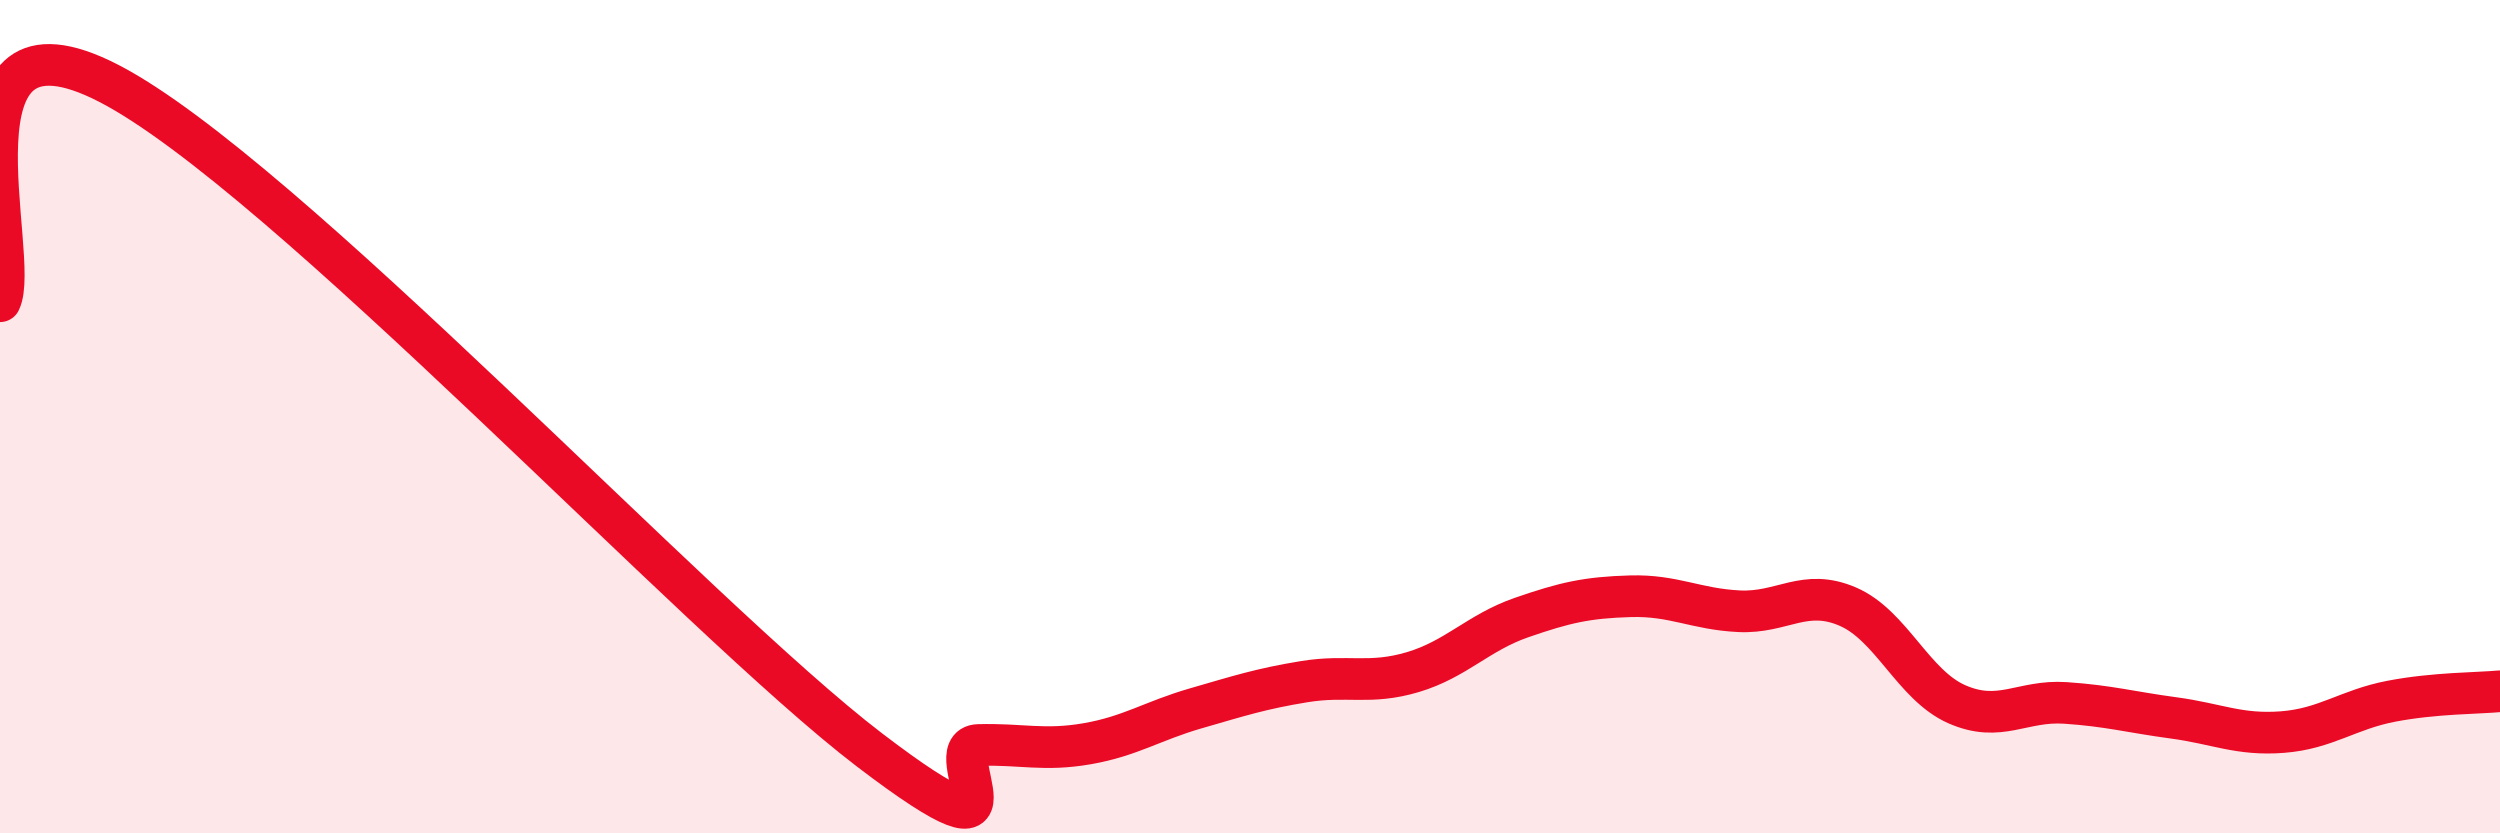
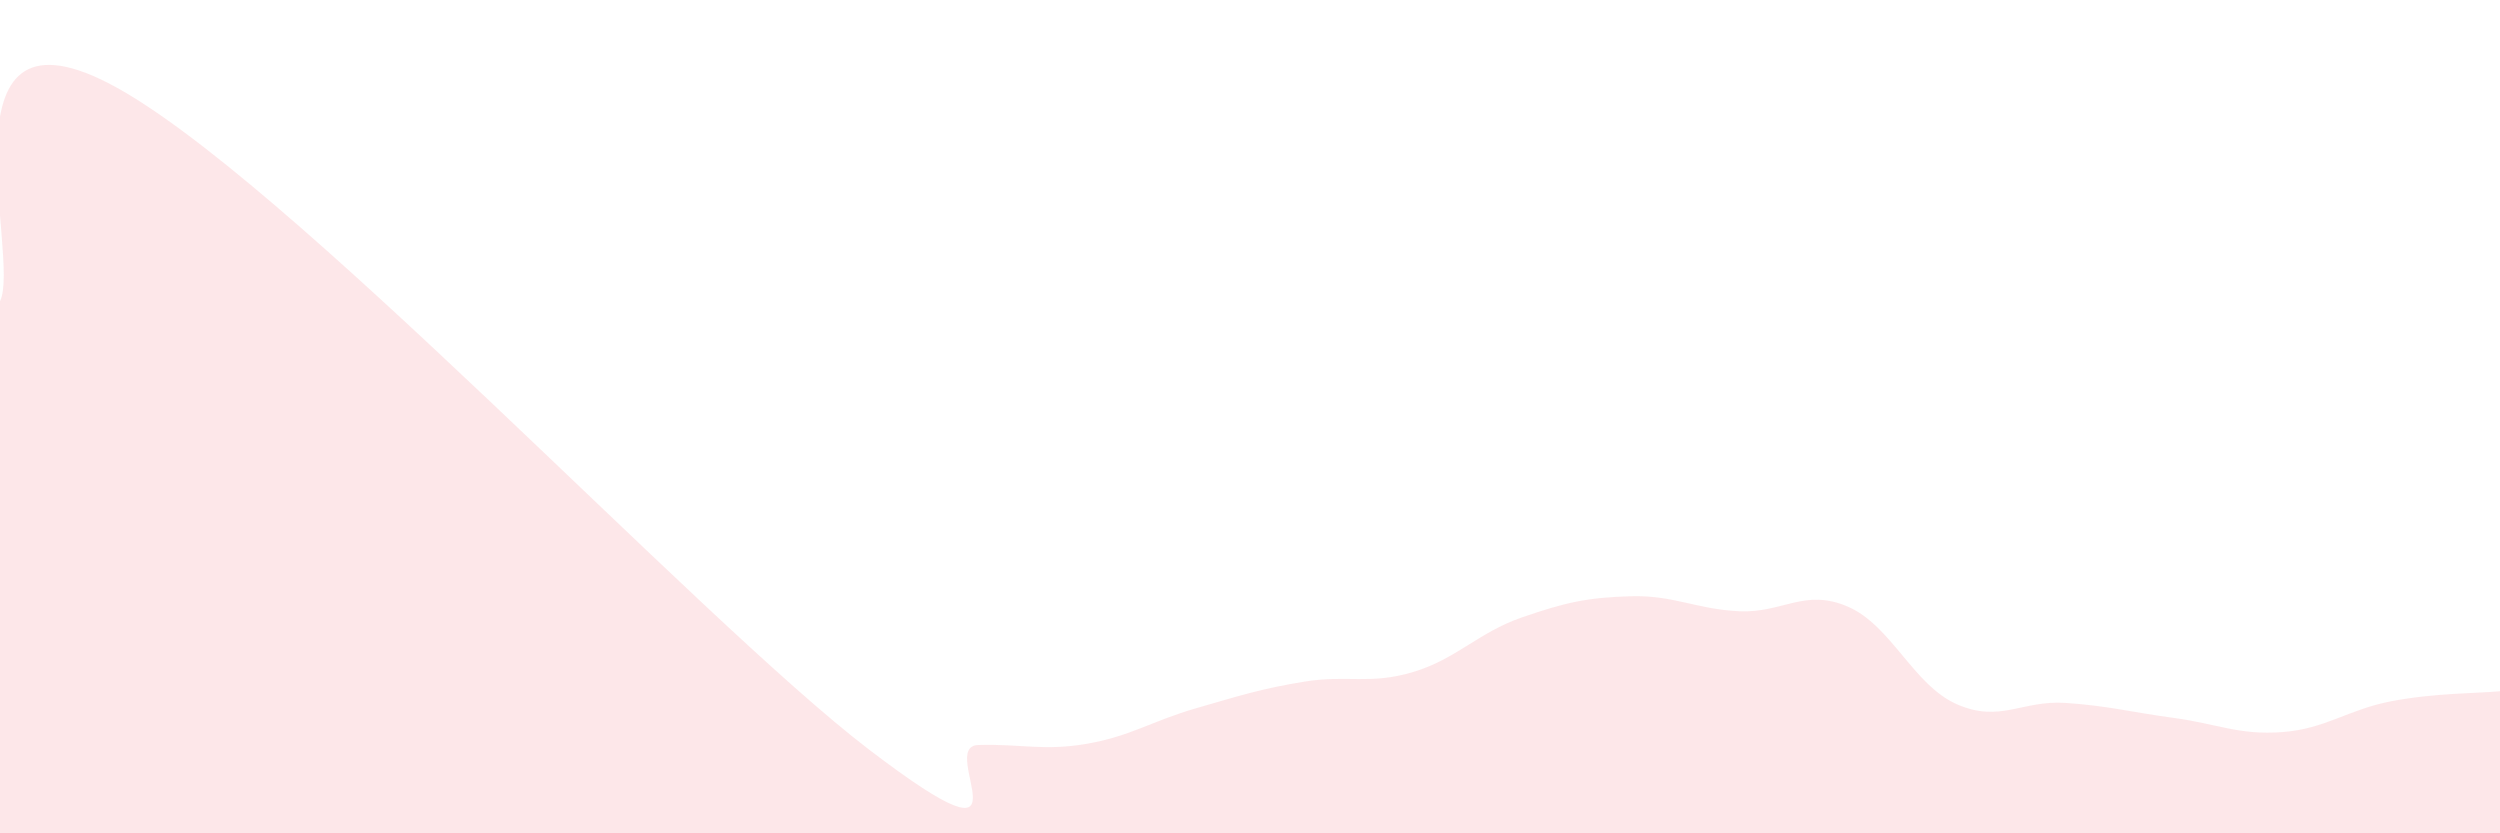
<svg xmlns="http://www.w3.org/2000/svg" width="60" height="20" viewBox="0 0 60 20">
  <path d="M 0,7.23 C 0.52,6.18 -1.56,-0.15 2.61,2 C 6.78,4.15 16.7,14.82 20.87,18 C 25.04,21.18 22.44,17.91 23.48,17.88 C 24.52,17.85 25.05,18.03 26.09,17.85 C 27.13,17.67 27.66,17.3 28.7,17 C 29.74,16.7 30.26,16.53 31.3,16.36 C 32.34,16.19 32.87,16.44 33.91,16.13 C 34.95,15.82 35.48,15.18 36.52,14.82 C 37.56,14.46 38.09,14.34 39.13,14.31 C 40.17,14.28 40.7,14.62 41.74,14.67 C 42.78,14.72 43.31,14.11 44.35,14.56 C 45.39,15.01 45.92,16.44 46.96,16.9 C 48,17.36 48.53,16.8 49.57,16.87 C 50.61,16.94 51.13,17.09 52.17,17.23 C 53.21,17.37 53.74,17.65 54.78,17.57 C 55.82,17.49 56.35,17.03 57.39,16.83 C 58.43,16.63 59.48,16.64 60,16.59L60 20L0 20Z" fill="#EB0A25" opacity="0.1" stroke-linecap="round" stroke-linejoin="round" />
-   <path d="M 0,7.23 C 0.52,6.18 -1.56,-0.15 2.61,2 C 6.78,4.15 16.7,14.82 20.87,18 C 25.04,21.18 22.44,17.91 23.48,17.88 C 24.52,17.85 25.05,18.03 26.09,17.85 C 27.13,17.67 27.66,17.3 28.7,17 C 29.74,16.7 30.26,16.53 31.3,16.36 C 32.34,16.19 32.87,16.44 33.91,16.13 C 34.95,15.82 35.48,15.18 36.52,14.82 C 37.56,14.46 38.09,14.34 39.13,14.31 C 40.17,14.28 40.7,14.62 41.74,14.67 C 42.78,14.72 43.31,14.11 44.35,14.56 C 45.39,15.01 45.92,16.44 46.96,16.9 C 48,17.36 48.53,16.8 49.57,16.87 C 50.61,16.94 51.13,17.09 52.17,17.23 C 53.21,17.37 53.74,17.65 54.78,17.57 C 55.82,17.49 56.35,17.03 57.39,16.83 C 58.43,16.63 59.48,16.64 60,16.59" stroke="#EB0A25" stroke-width="1" fill="none" stroke-linecap="round" stroke-linejoin="round" />
</svg>